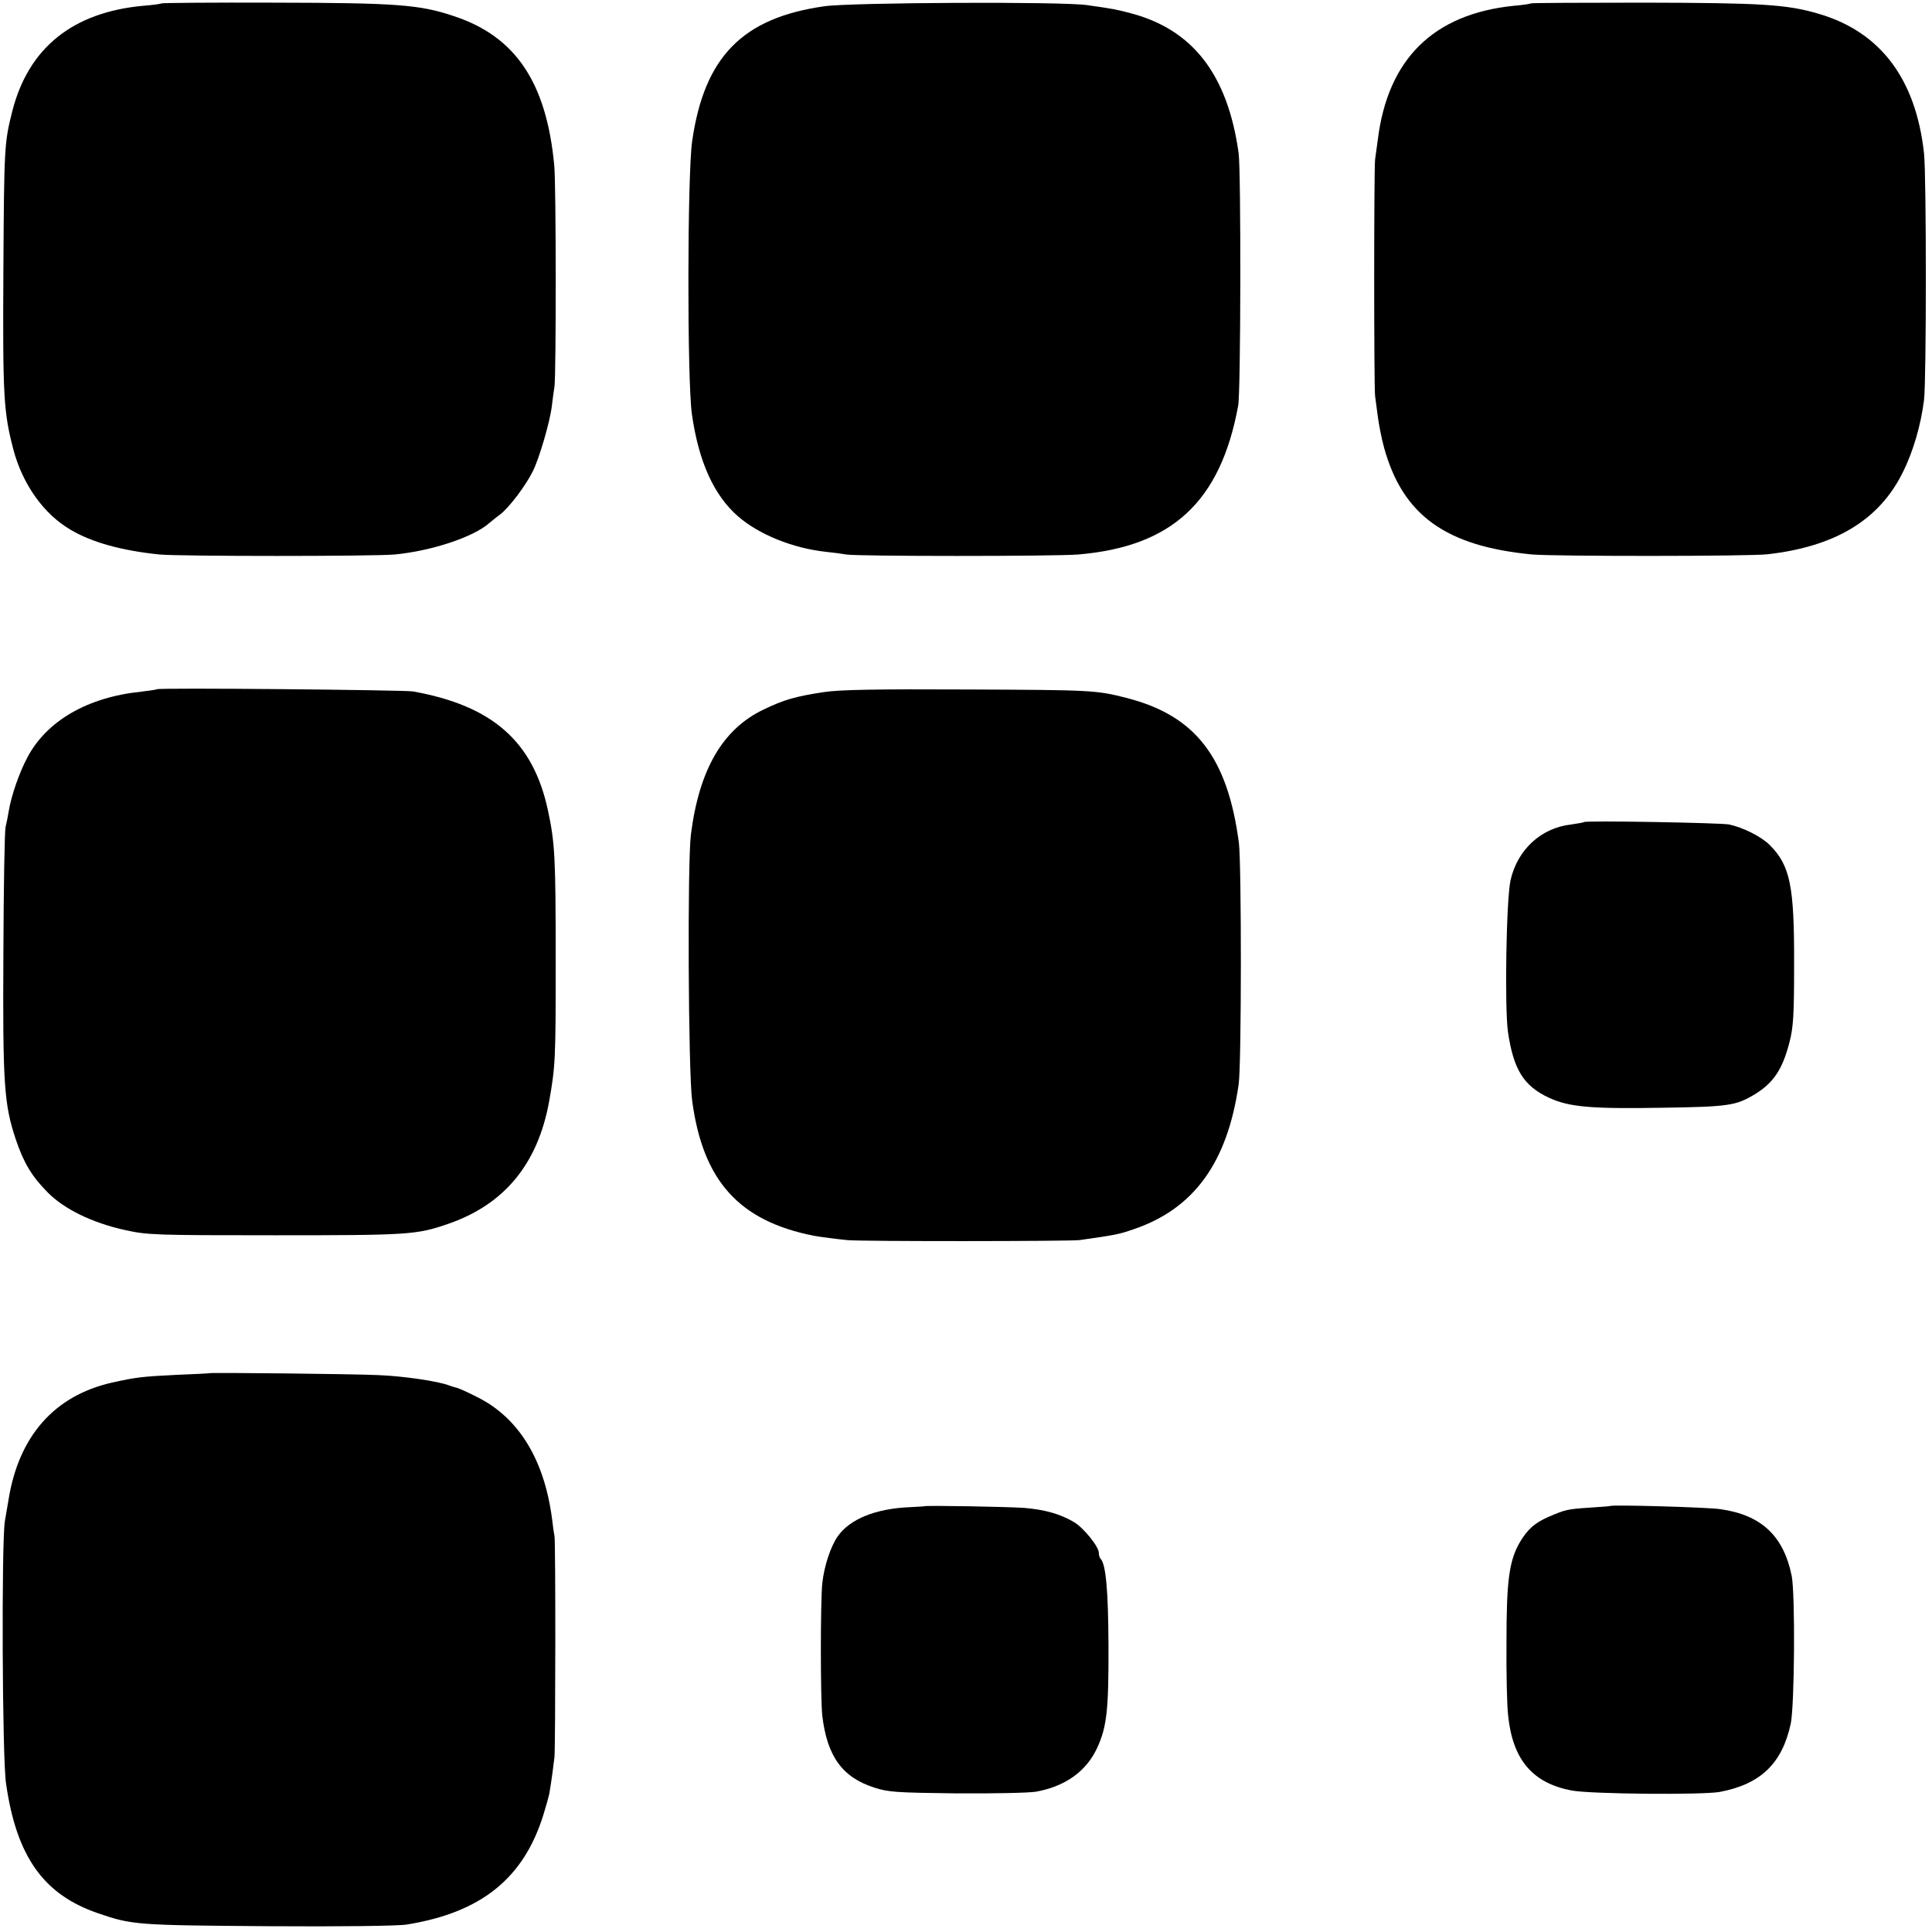
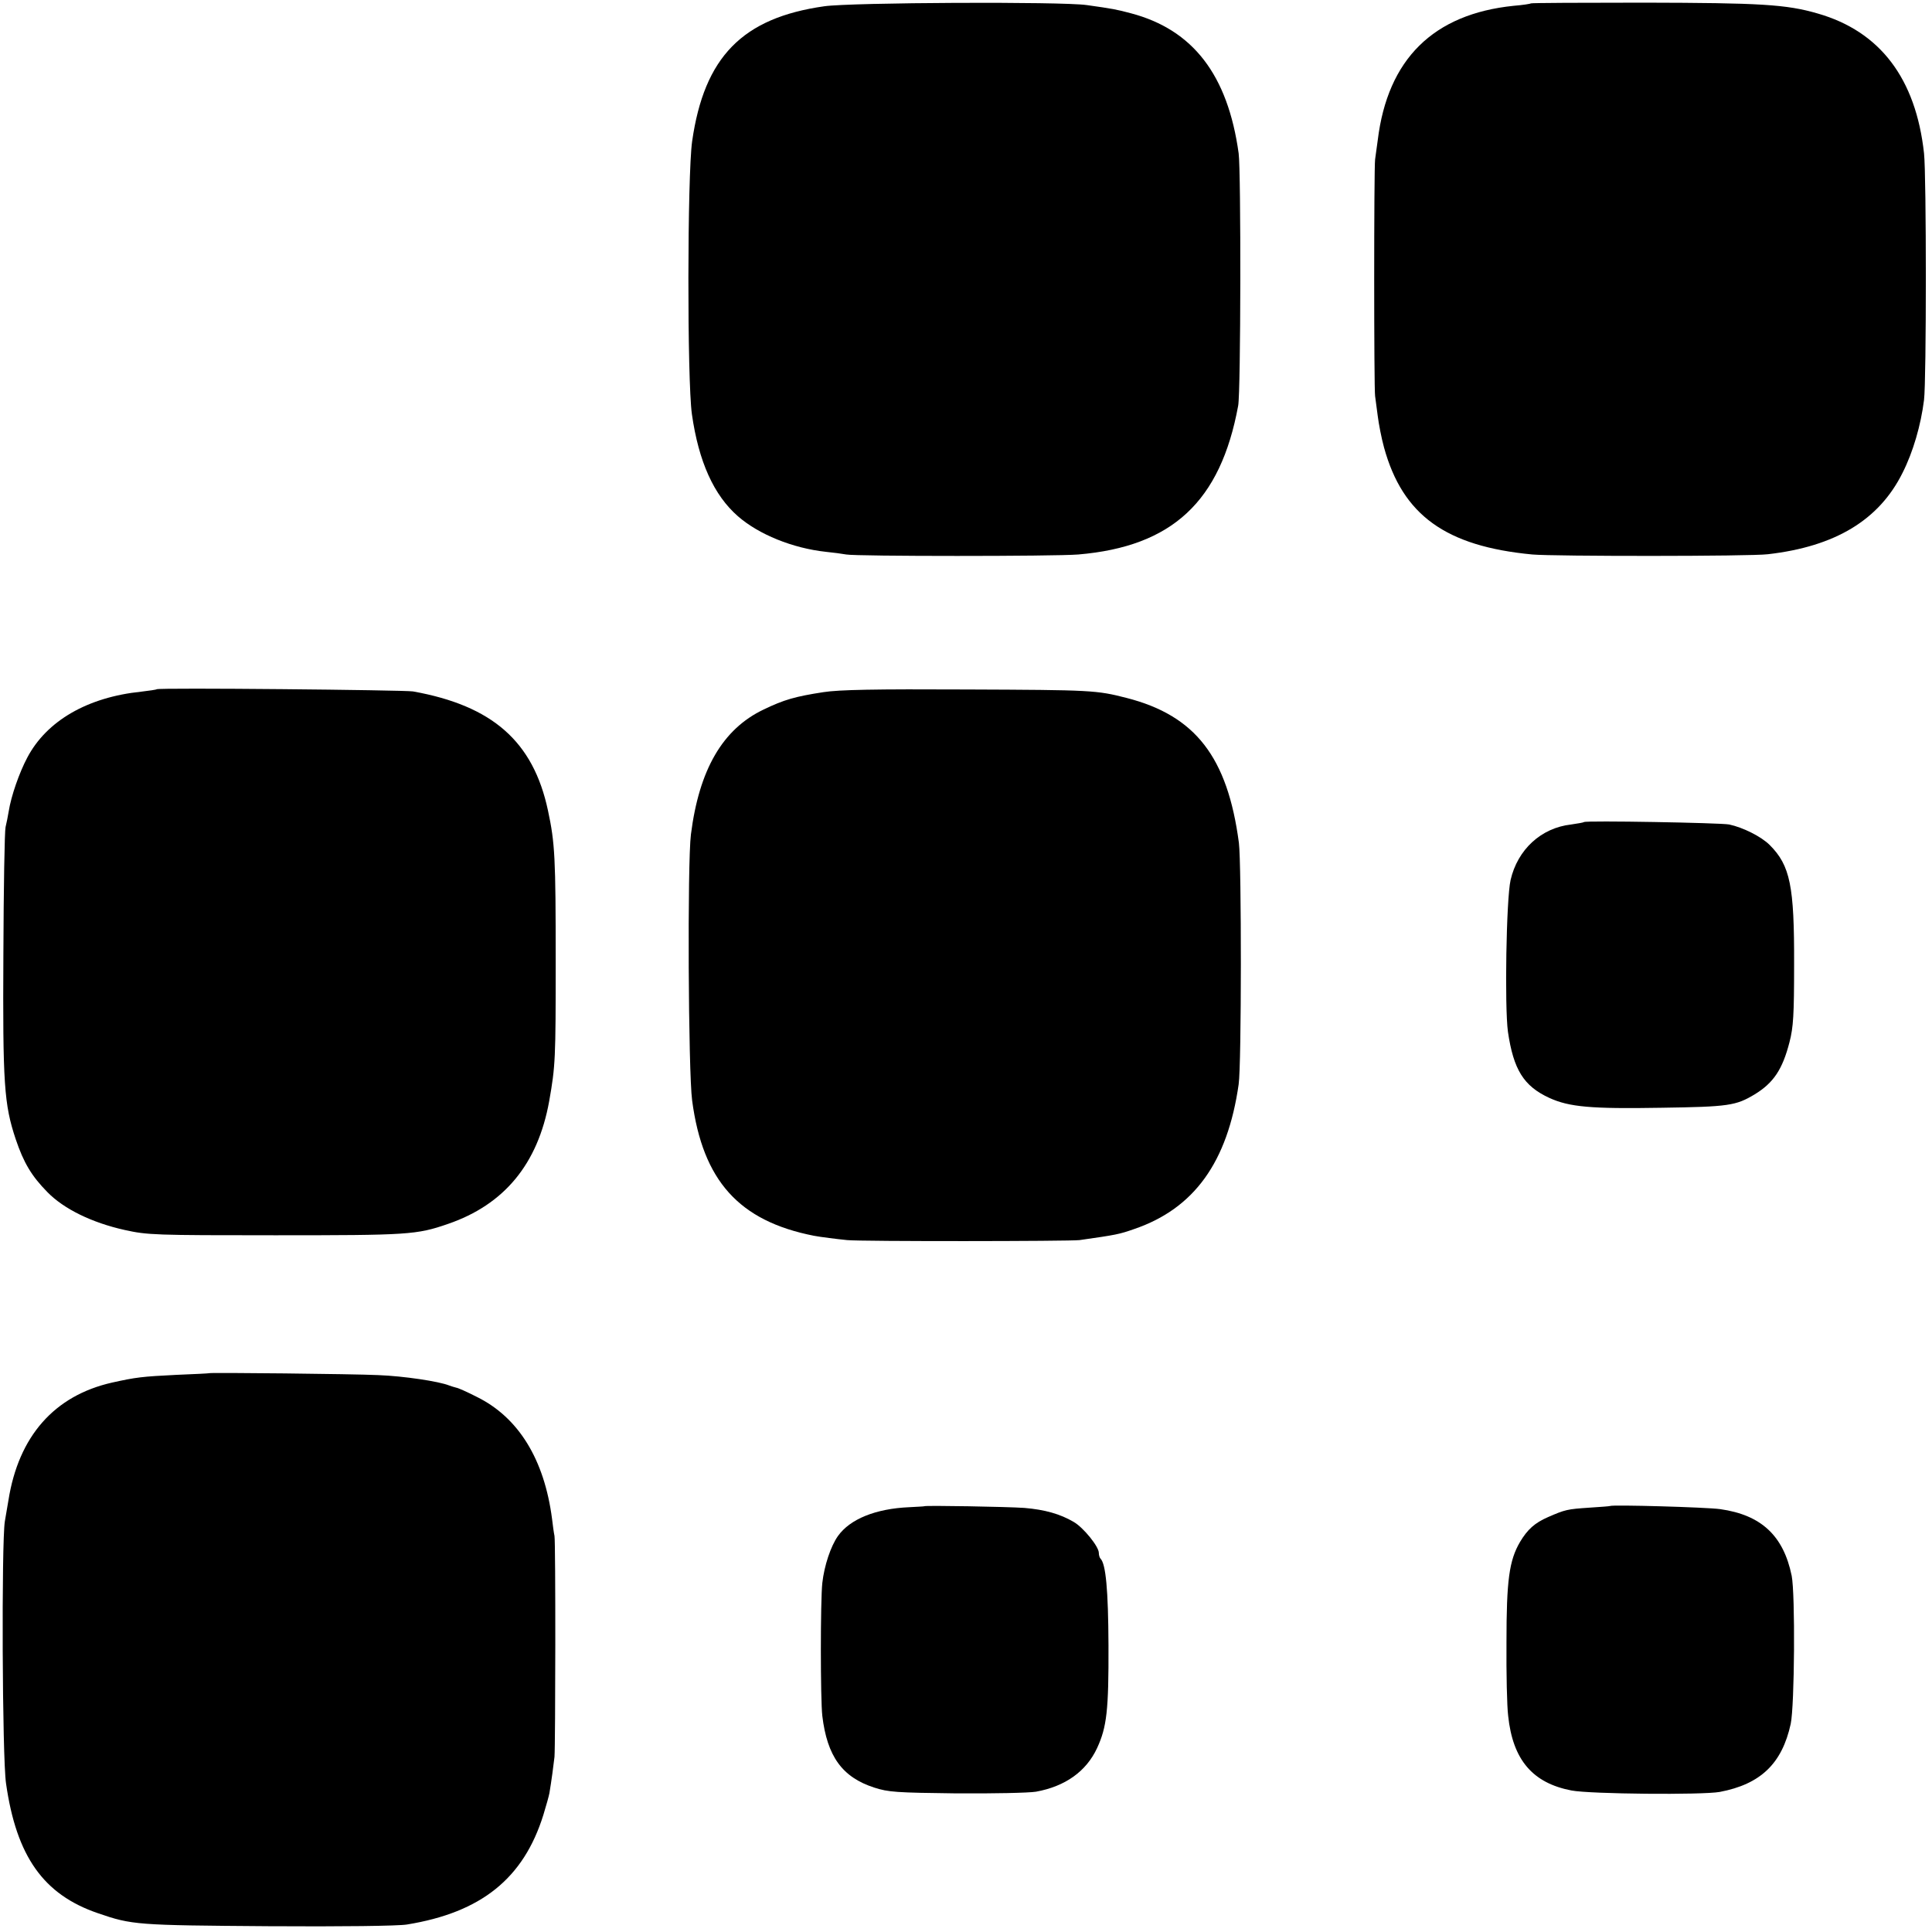
<svg xmlns="http://www.w3.org/2000/svg" version="1.0" width="800pt" height="800pt" viewBox="0 0 800 800" preserveAspectRatio="xMidYMid meet">
  <g transform="translate(0,800) scale(0.1,-0.1)" fill="#000000" stroke="none">
-     <path d="M669 7986 c-2 -2 -37 -7 -77 -10 -291 -27 -474 -174 -541 -436 -33 -131 -34 -146 -37 -660 -3 -523 1 -586 41 -740 38 -145 126 -269 238 -334 88 -52 211 -86 367 -102 85 -8 884 -8 975 0 153 15 326 72 392 131 6 5 25 21 43 34 39 30 107 120 137 181 27 55 70 203 78 268 3 26 8 63 11 82 7 53 7 835 -1 915 -32 343 -160 534 -415 618 -142 48 -236 55 -741 56 -256 1 -468 -1 -470 -3z" />
    <path d="M3413 7974 c-339 -48 -497 -210 -547 -559 -20 -141 -21 -987 -1 -1130 28 -197 91 -336 191 -423 86 -75 226 -132 364 -147 30 -3 68 -8 84 -11 40 -8 864 -8 961 0 389 33 589 219 662 616 11 58 12 969 2 1045 -45 325 -189 512 -446 580 -60 16 -76 19 -183 34 -103 15 -977 11 -1087 -5z" />
    <path d="M6339 7986 c-2 -2 -34 -7 -71 -10 -333 -34 -522 -221 -563 -556 -4 -30 -9 -66 -11 -80 -5 -36 -5 -950 0 -980 2 -14 7 -51 11 -83 4 -32 15 -90 26 -130 77 -280 255 -409 614 -443 89 -8 902 -8 975 1 280 32 461 142 558 337 44 87 76 198 89 302 10 80 10 930 0 1021 -34 310 -182 505 -440 579 -130 38 -238 44 -718 45 -257 0 -468 -1 -470 -3z" />
    <path d="M649 5146 c-2 -2 -31 -6 -64 -10 -223 -23 -392 -121 -472 -273 -33 -62 -67 -159 -77 -223 -3 -19 -9 -48 -13 -65 -4 -16 -8 -253 -9 -525 -3 -539 3 -623 51 -767 33 -98 66 -153 131 -219 68 -70 185 -127 320 -157 95 -21 122 -22 624 -22 551 0 585 2 715 47 233 80 372 248 419 508 26 147 27 175 27 580 0 429 -3 489 -32 624 -61 286 -230 434 -559 493 -38 6 -1054 16 -1061 9z" />
    <path d="M3410 5134 c-117 -18 -163 -31 -248 -72 -170 -81 -267 -249 -301 -517 -15 -117 -11 -983 5 -1102 44 -332 194 -499 504 -560 25 -5 98 -14 138 -18 57 -6 922 -5 962 0 154 22 164 24 227 46 248 85 386 277 432 599 12 81 12 912 1 1000 -47 355 -180 527 -465 600 -125 32 -144 33 -660 35 -384 2 -531 -1 -595 -11z" />
    <path d="M6559 4596 c-2 -2 -26 -6 -53 -10 -125 -14 -222 -104 -251 -230 -18 -80 -25 -524 -11 -628 23 -157 65 -225 171 -274 83 -38 173 -46 464 -41 280 4 309 9 386 55 79 48 116 104 145 217 16 62 19 113 19 322 1 324 -16 409 -101 494 -35 35 -111 73 -168 85 -35 7 -594 17 -601 10z" />
    <path d="M867 2314 c-1 -1 -63 -4 -137 -7 -142 -7 -167 -10 -266 -32 -239 -54 -387 -222 -429 -487 -3 -18 -10 -58 -15 -88 -14 -88 -11 -978 5 -1085 43 -302 155 -460 380 -537 142 -49 161 -50 705 -54 305 -2 539 1 575 7 308 50 483 191 565 454 12 39 23 79 25 90 8 47 18 122 21 150 4 52 5 889 0 915 -3 14 -7 45 -10 70 -32 247 -139 421 -312 506 -39 20 -77 37 -85 38 -8 2 -21 6 -29 9 -42 17 -188 39 -294 43 -103 5 -695 11 -699 8z" />
    <path d="M3827 1763 c-1 -1 -29 -2 -62 -4 -139 -6 -245 -49 -295 -119 -30 -42 -57 -123 -65 -195 -8 -73 -8 -480 0 -550 20 -167 82 -254 215 -297 59 -19 91 -21 340 -24 151 -1 300 2 330 7 121 22 208 84 253 181 40 87 48 156 47 425 -1 230 -11 337 -33 359 -4 4 -7 15 -7 24 0 26 -64 105 -104 128 -56 33 -120 51 -204 58 -69 5 -411 11 -415 7z" />
    <path d="M6667 1764 c-1 -1 -40 -4 -87 -7 -90 -6 -99 -8 -170 -39 -55 -24 -85 -51 -116 -103 -45 -77 -56 -159 -56 -415 -1 -129 2 -266 7 -305 19 -182 101 -278 262 -309 78 -15 542 -19 614 -6 169 32 258 117 294 282 16 76 19 536 4 613 -34 166 -126 252 -296 276 -57 8 -448 19 -456 13z" />
  </g>
</svg>